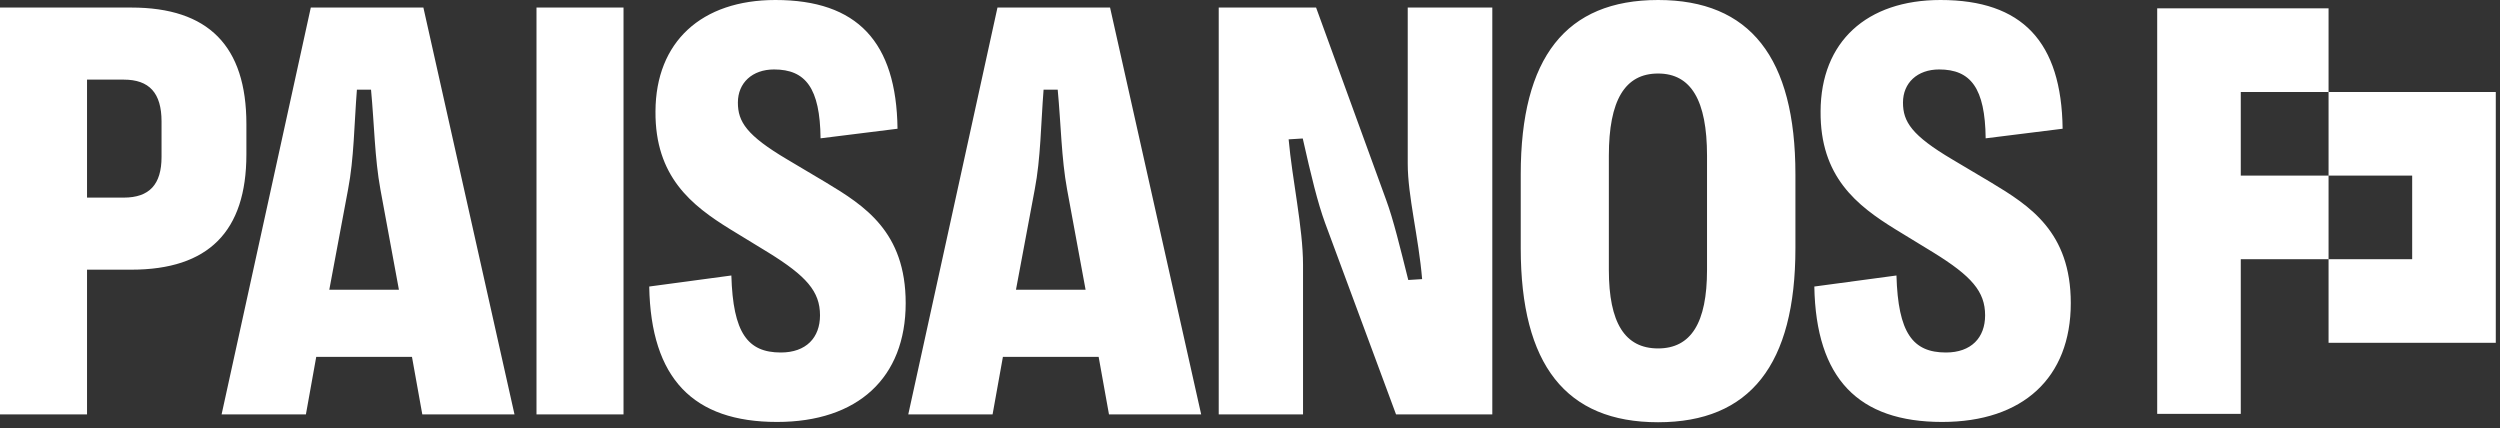
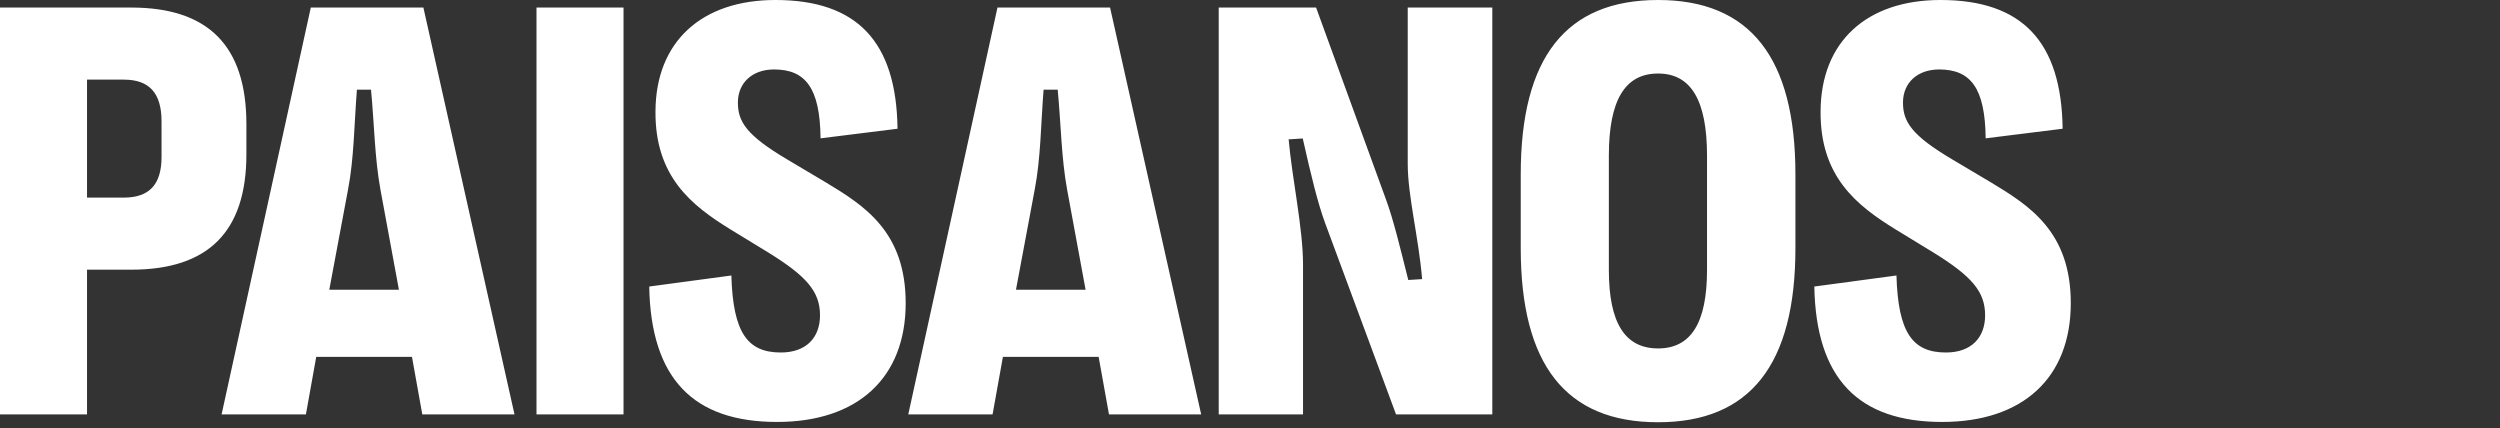
<svg xmlns="http://www.w3.org/2000/svg" width="1501" height="257" viewBox="0 0 1501 257" fill="none">
  <rect x="0" y="0" width="1501" height="257" fill="#333333" stroke="none" />
  <path d="M52.251 248.803H0V4.536H78.867C125.076 4.536 147.936 27.567 147.936 74.501V92.647C147.936 139.058 125.076 161.914 78.867 161.914H52.251V248.803ZM52.251 47.806V118.644H74.295C89.643 118.644 96.991 110.792 96.991 94.217V72.931C96.991 55.832 89.643 47.806 74.295 47.806H52.251ZM183.663 248.803H133.045L186.602 4.536H254.201L308.903 248.803H253.55L247.345 214.257H189.868L183.663 248.803ZM208.972 113.758L197.706 173.953H239.507L228.403 113.758C224.974 95.09 224.724 74.594 222.765 53.832H214.285C212.652 74.594 212.565 95.09 208.972 113.758ZM374.36 248.803H322.11V4.536H374.36V248.803ZM466.539 253.339C416.247 253.339 390.775 227.343 389.795 172.034L439.107 165.404C440.085 199.95 448.904 211.64 468.824 211.64C484.01 211.64 492.336 202.741 492.336 189.307C492.336 175 484.172 165.752 461.314 151.62L438.453 137.662C415.267 123.355 393.222 106.082 393.551 66.824C393.712 25.125 421.144 0 465.559 0C514.707 0 538.219 25.125 538.873 77.293L492.665 83.051C492.336 52.866 483.684 41.7 464.741 41.7C451.679 41.7 443.024 49.726 443.024 61.59C443.024 73.106 448.249 81.306 472.744 95.787L495.93 109.571C519.116 123.529 543.772 139.232 543.772 181.979C543.772 226.819 515.033 253.339 466.539 253.339ZM595.943 248.803H545.326L598.883 4.536H666.485L721.184 248.803H665.831L659.625 214.257H602.148L595.943 248.803ZM621.254 113.758L609.987 173.953H651.789L640.685 113.758C637.255 95.09 637.005 74.594 635.045 53.832H626.567C624.933 74.594 624.847 95.09 621.254 113.758ZM782.338 248.803H731.72V4.536H790.177L832.304 120.214C836.549 131.729 840.63 148.561 845.53 168.102L853.846 167.579C851.722 142.279 845.201 117.771 845.201 98.23V4.536H895.983V248.803H838.181L795.563 133.823C791.154 121.784 787.237 105.651 782.173 83.144L773.696 83.667C775.817 107.57 782.338 136.964 782.338 158.948V248.803ZM995.509 253.514C940.156 253.514 913.05 218.968 913.05 149.003V104.686C913.05 34.546 940.156 0 995.509 0C1050.7 0 1077.97 34.546 1077.97 104.686V149.003C1077.97 218.968 1050.7 253.514 995.509 253.514ZM995.509 209.197C1015.27 209.197 1024.9 193.843 1024.9 162.088V93.519C1024.9 60.194 1015.27 44.143 995.509 44.143C975.588 44.143 965.954 60.194 965.954 93.519V162.088C965.954 193.843 975.588 209.197 995.509 209.197ZM1166.06 253.339C1115.77 253.339 1090.3 227.343 1089.32 172.034L1138.63 165.404C1139.61 199.95 1148.43 211.64 1168.35 211.64C1183.53 211.64 1191.86 202.741 1191.86 189.307C1191.86 175 1183.7 165.752 1160.84 151.62L1137.98 137.662C1114.79 123.355 1092.75 106.082 1093.08 66.824C1093.24 25.125 1120.67 0 1165.08 0C1214.23 0 1237.75 25.125 1238.4 77.293L1192.19 83.051C1191.86 52.866 1183.21 41.7 1164.27 41.7C1151.2 41.7 1142.55 49.726 1142.55 61.59C1142.55 73.106 1147.78 81.306 1172.27 95.787L1195.46 109.571C1218.64 123.529 1243.3 139.232 1243.3 181.979C1243.3 226.819 1214.56 253.339 1166.06 253.339Z" fill="white" />
  <g clip-path="url(#clip0_1_6)">
-     <path fill-rule="evenodd" clip-rule="evenodd" d="M1295.16 5.019V248.493H1345.36V155.621H1398.07V205.822H1498.47V55.22H1398.07V5.019H1295.16ZM1398.07 105.42H1448.27V155.621H1398.07V105.42ZM1398.07 105.42V55.22H1345.36V105.42H1398.07Z" fill="white" />
+     <path fill-rule="evenodd" clip-rule="evenodd" d="M1295.16 5.019V248.493H1345.36V155.621H1398.07V205.822H1498.47V55.22H1398.07V5.019H1295.16ZM1398.07 105.42H1448.27V155.621H1398.07V105.42ZM1398.07 105.42V55.22V105.42H1398.07Z" fill="white" />
  </g>
  <defs>
    <clipPath id="clip0_1_6">
-       <rect width="205.823" height="251.004" fill="white" transform="translate(1295.18 5.017)" />
-     </clipPath>
+       </clipPath>
  </defs>
</svg>